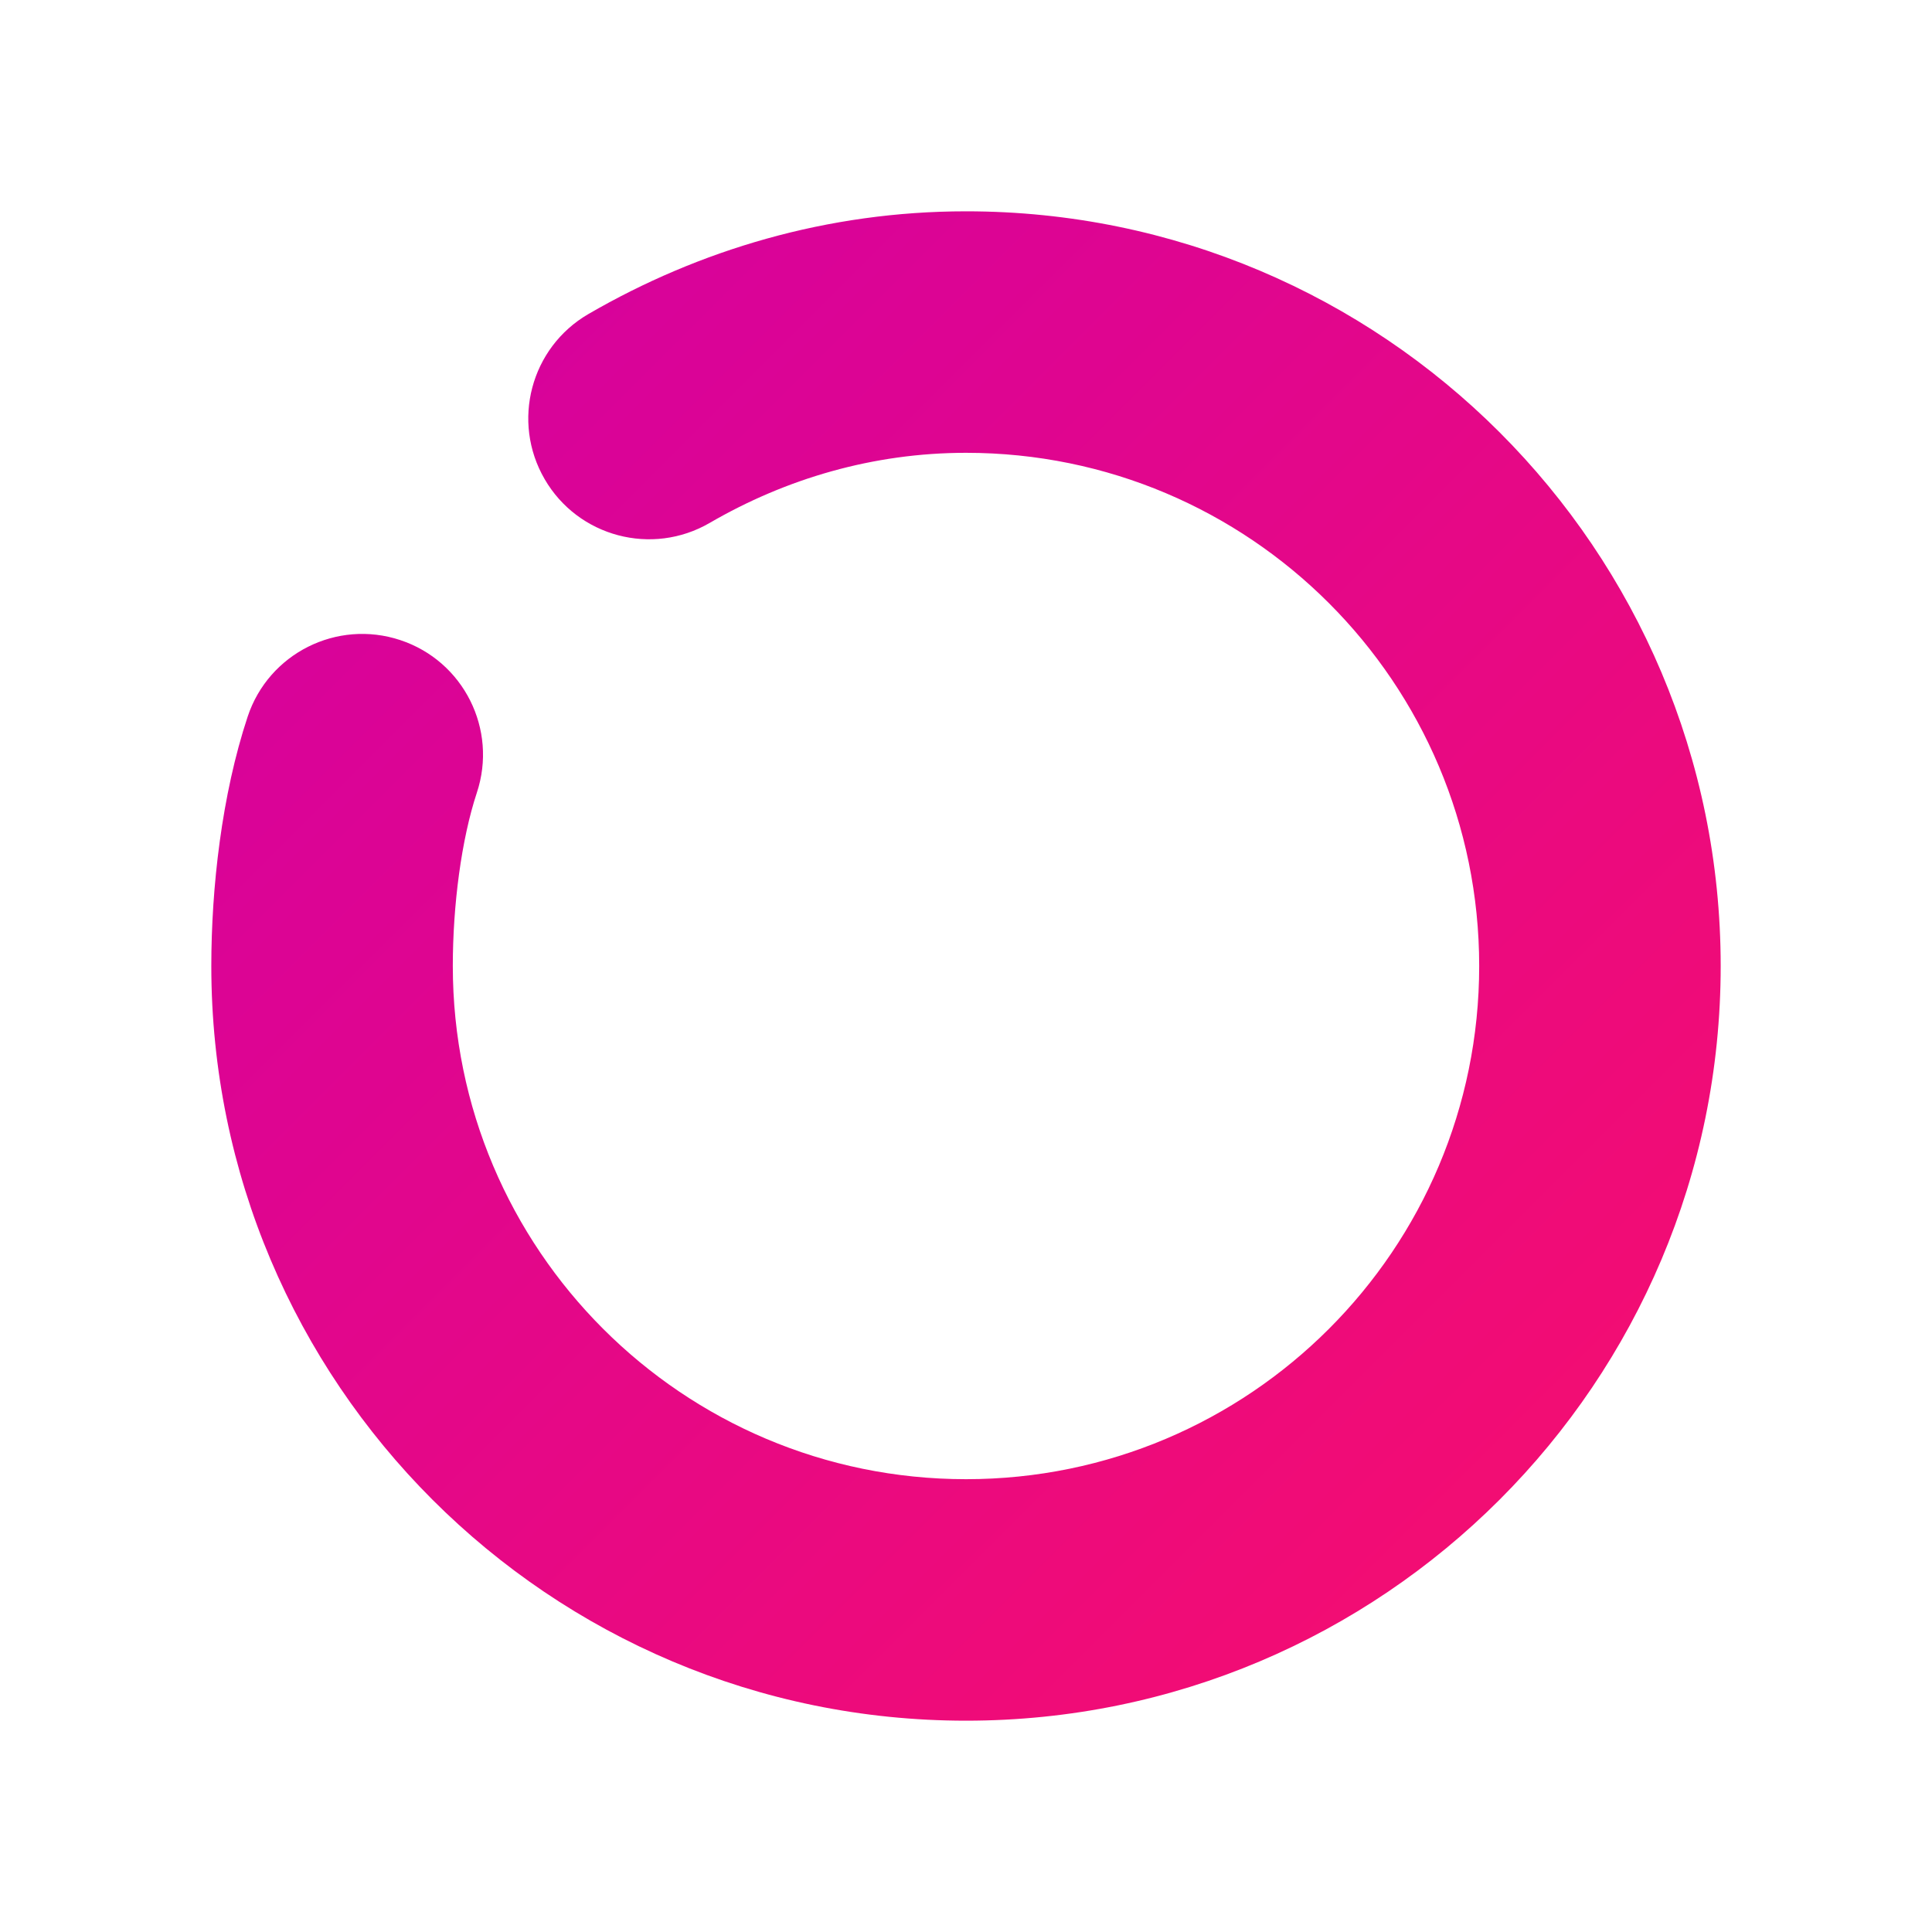
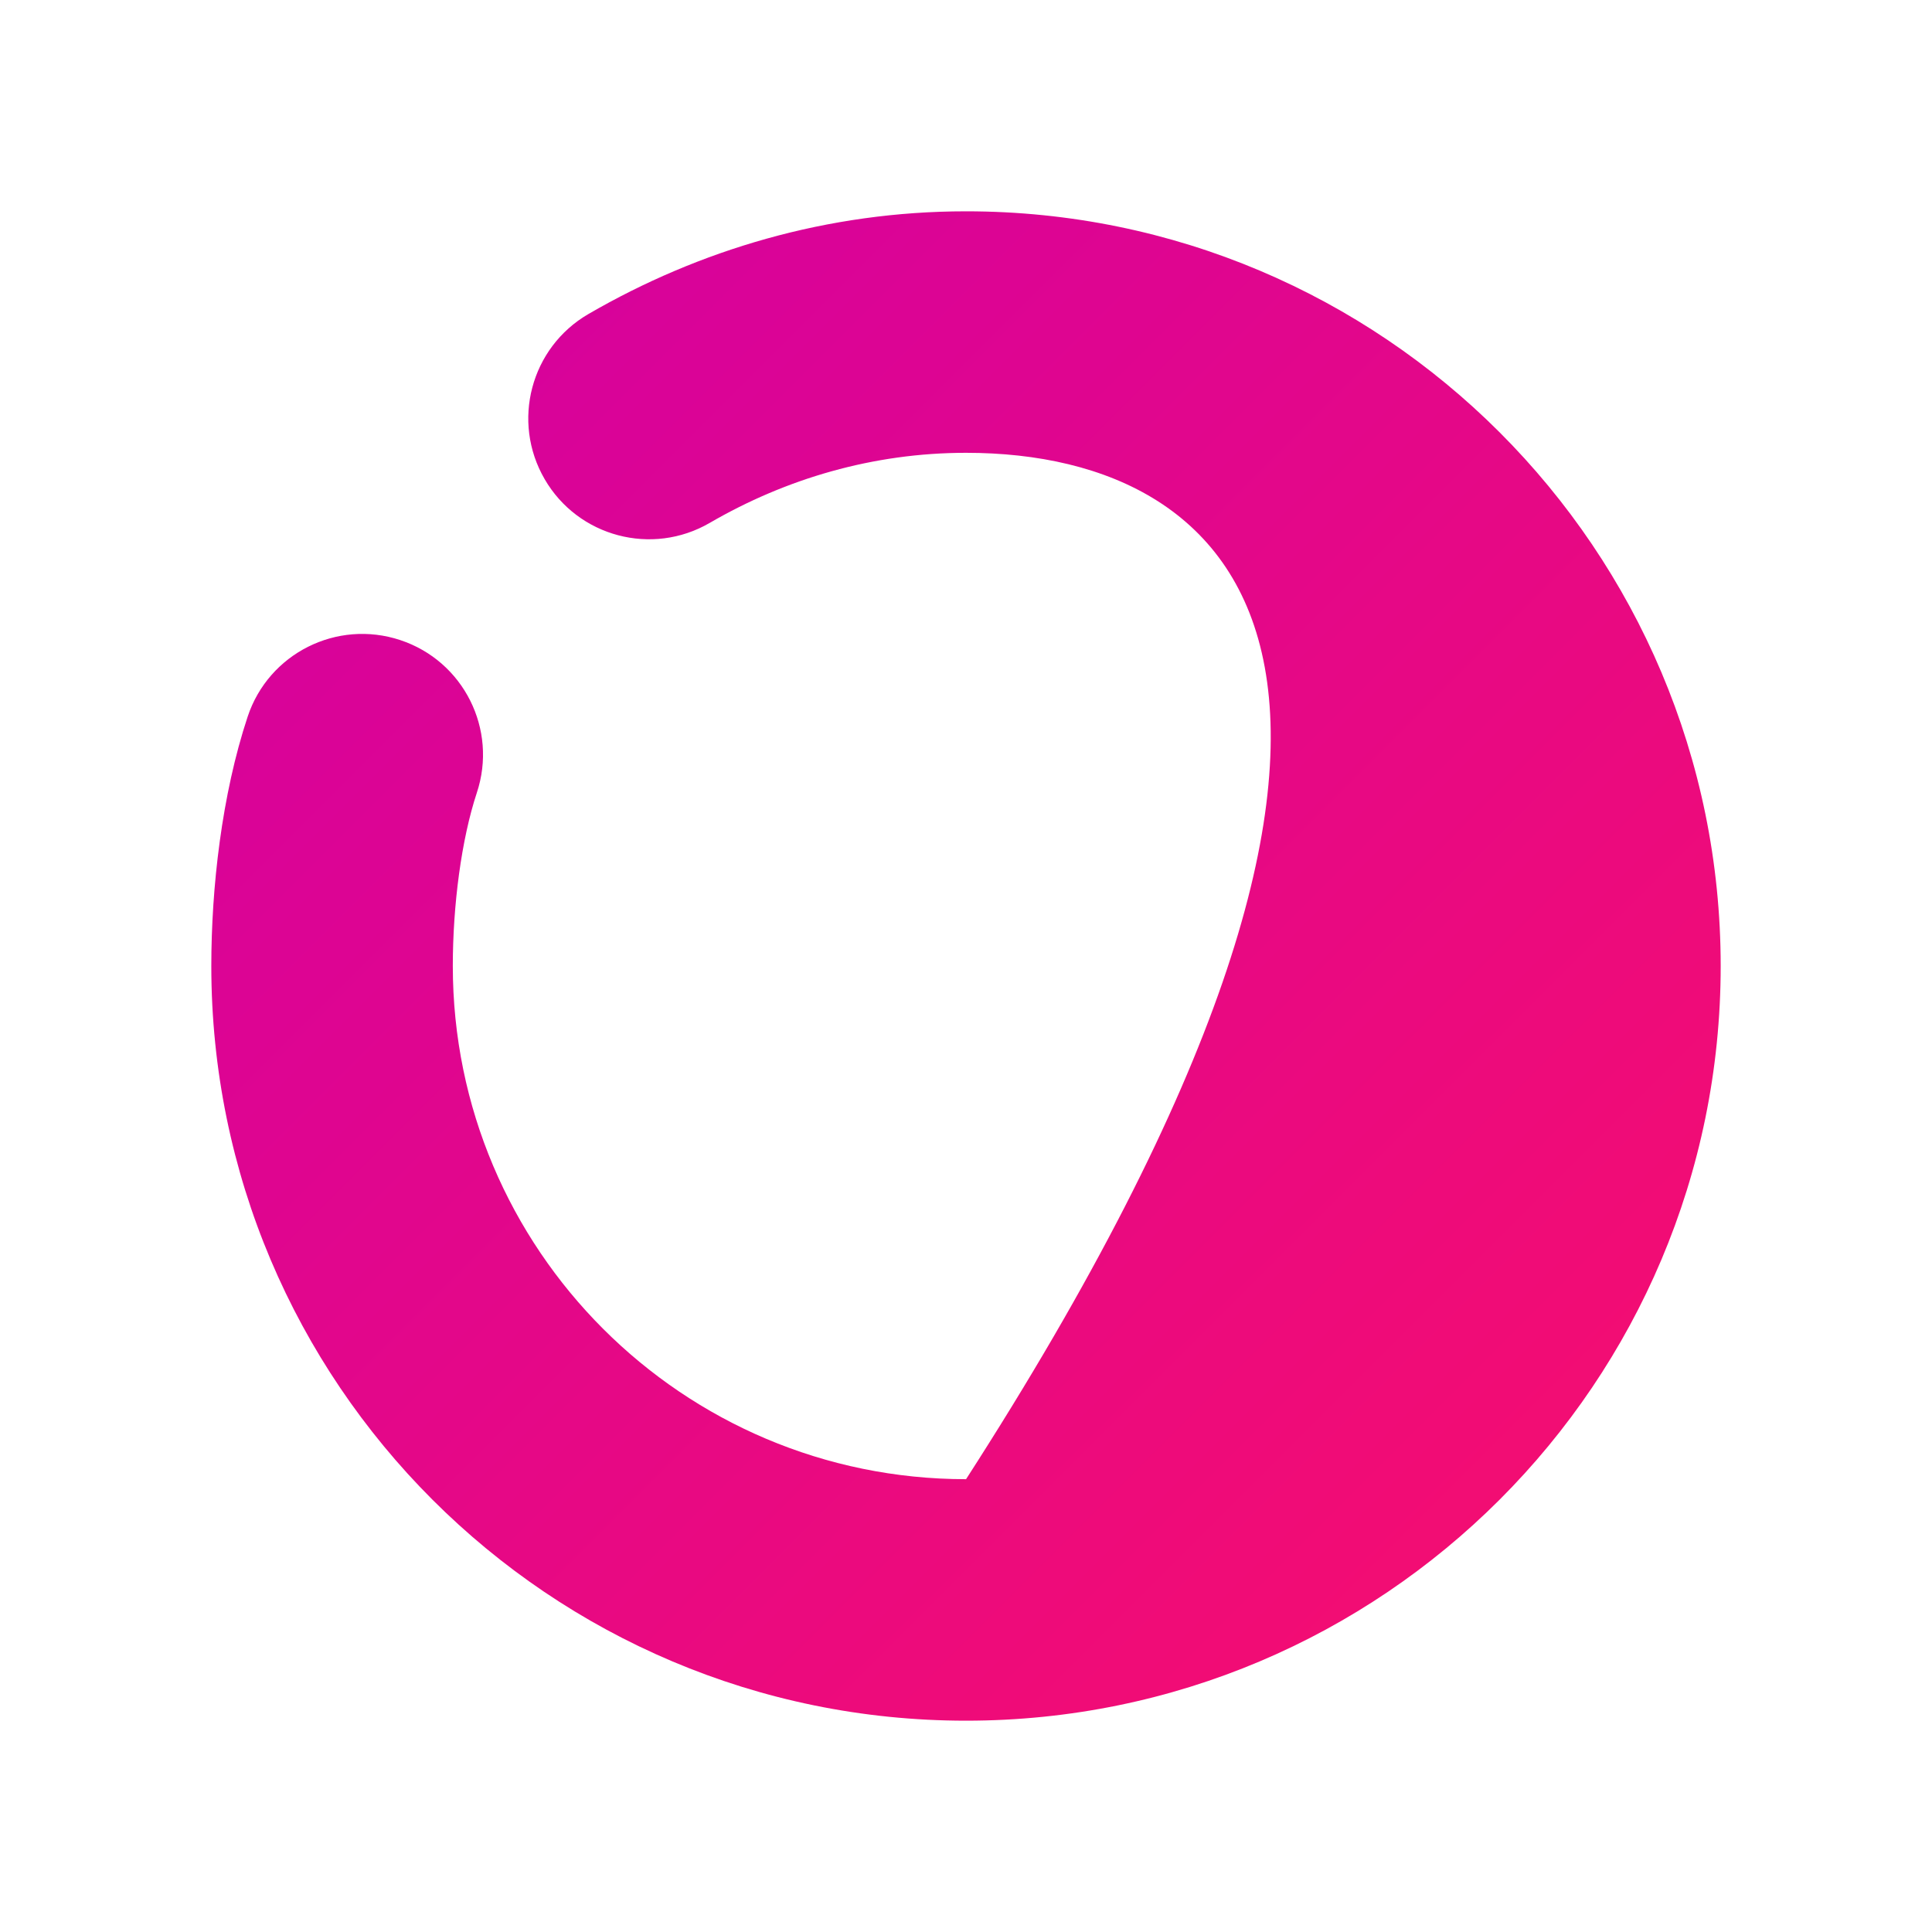
<svg xmlns="http://www.w3.org/2000/svg" width="32" height="32" viewBox="0 0 32 32" fill="none">
-   <path fill-rule="evenodd" clip-rule="evenodd" d="M16.001 7.5C14.462 7.5 13.017 7.928 11.755 8.661C10.8 9.216 9.575 8.892 9.021 7.936C8.466 6.981 8.79 5.757 9.745 5.202C11.573 4.141 13.706 3.5 16.001 3.5C22.904 3.5 28.5 9.097 28.5 16C28.5 22.903 22.904 28.5 16.001 28.5C9.099 28.5 3.5 22.904 3.5 16C3.5 14.707 3.672 13.167 4.102 11.87C4.449 10.822 5.581 10.254 6.63 10.602C7.678 10.949 8.246 12.081 7.898 13.13C7.642 13.904 7.5 14.993 7.5 16C7.5 20.694 11.307 24.5 16.001 24.5C20.695 24.5 24.5 20.695 24.5 16C24.5 11.305 20.695 7.5 16.001 7.5Z" fill="url(#paint0_linear_3517_19926)" />
+   <path fill-rule="evenodd" clip-rule="evenodd" d="M16.001 7.5C14.462 7.5 13.017 7.928 11.755 8.661C10.8 9.216 9.575 8.892 9.021 7.936C8.466 6.981 8.79 5.757 9.745 5.202C11.573 4.141 13.706 3.5 16.001 3.5C22.904 3.5 28.5 9.097 28.5 16C28.5 22.903 22.904 28.5 16.001 28.5C9.099 28.5 3.5 22.904 3.5 16C3.5 14.707 3.672 13.167 4.102 11.87C4.449 10.822 5.581 10.254 6.63 10.602C7.678 10.949 8.246 12.081 7.898 13.13C7.642 13.904 7.5 14.993 7.5 16C7.5 20.694 11.307 24.5 16.001 24.5C24.5 11.305 20.695 7.5 16.001 7.5Z" fill="url(#paint0_linear_3517_19926)" />
  <defs>
    <linearGradient id="paint0_linear_3517_19926" x1="3.5" y1="3.5" x2="28.5" y2="28.5" gradientUnits="userSpaceOnUse">
      <stop stop-color="#D200A3" />
      <stop offset="1" stop-color="#F80F6B" />
    </linearGradient>
  </defs>
</svg>